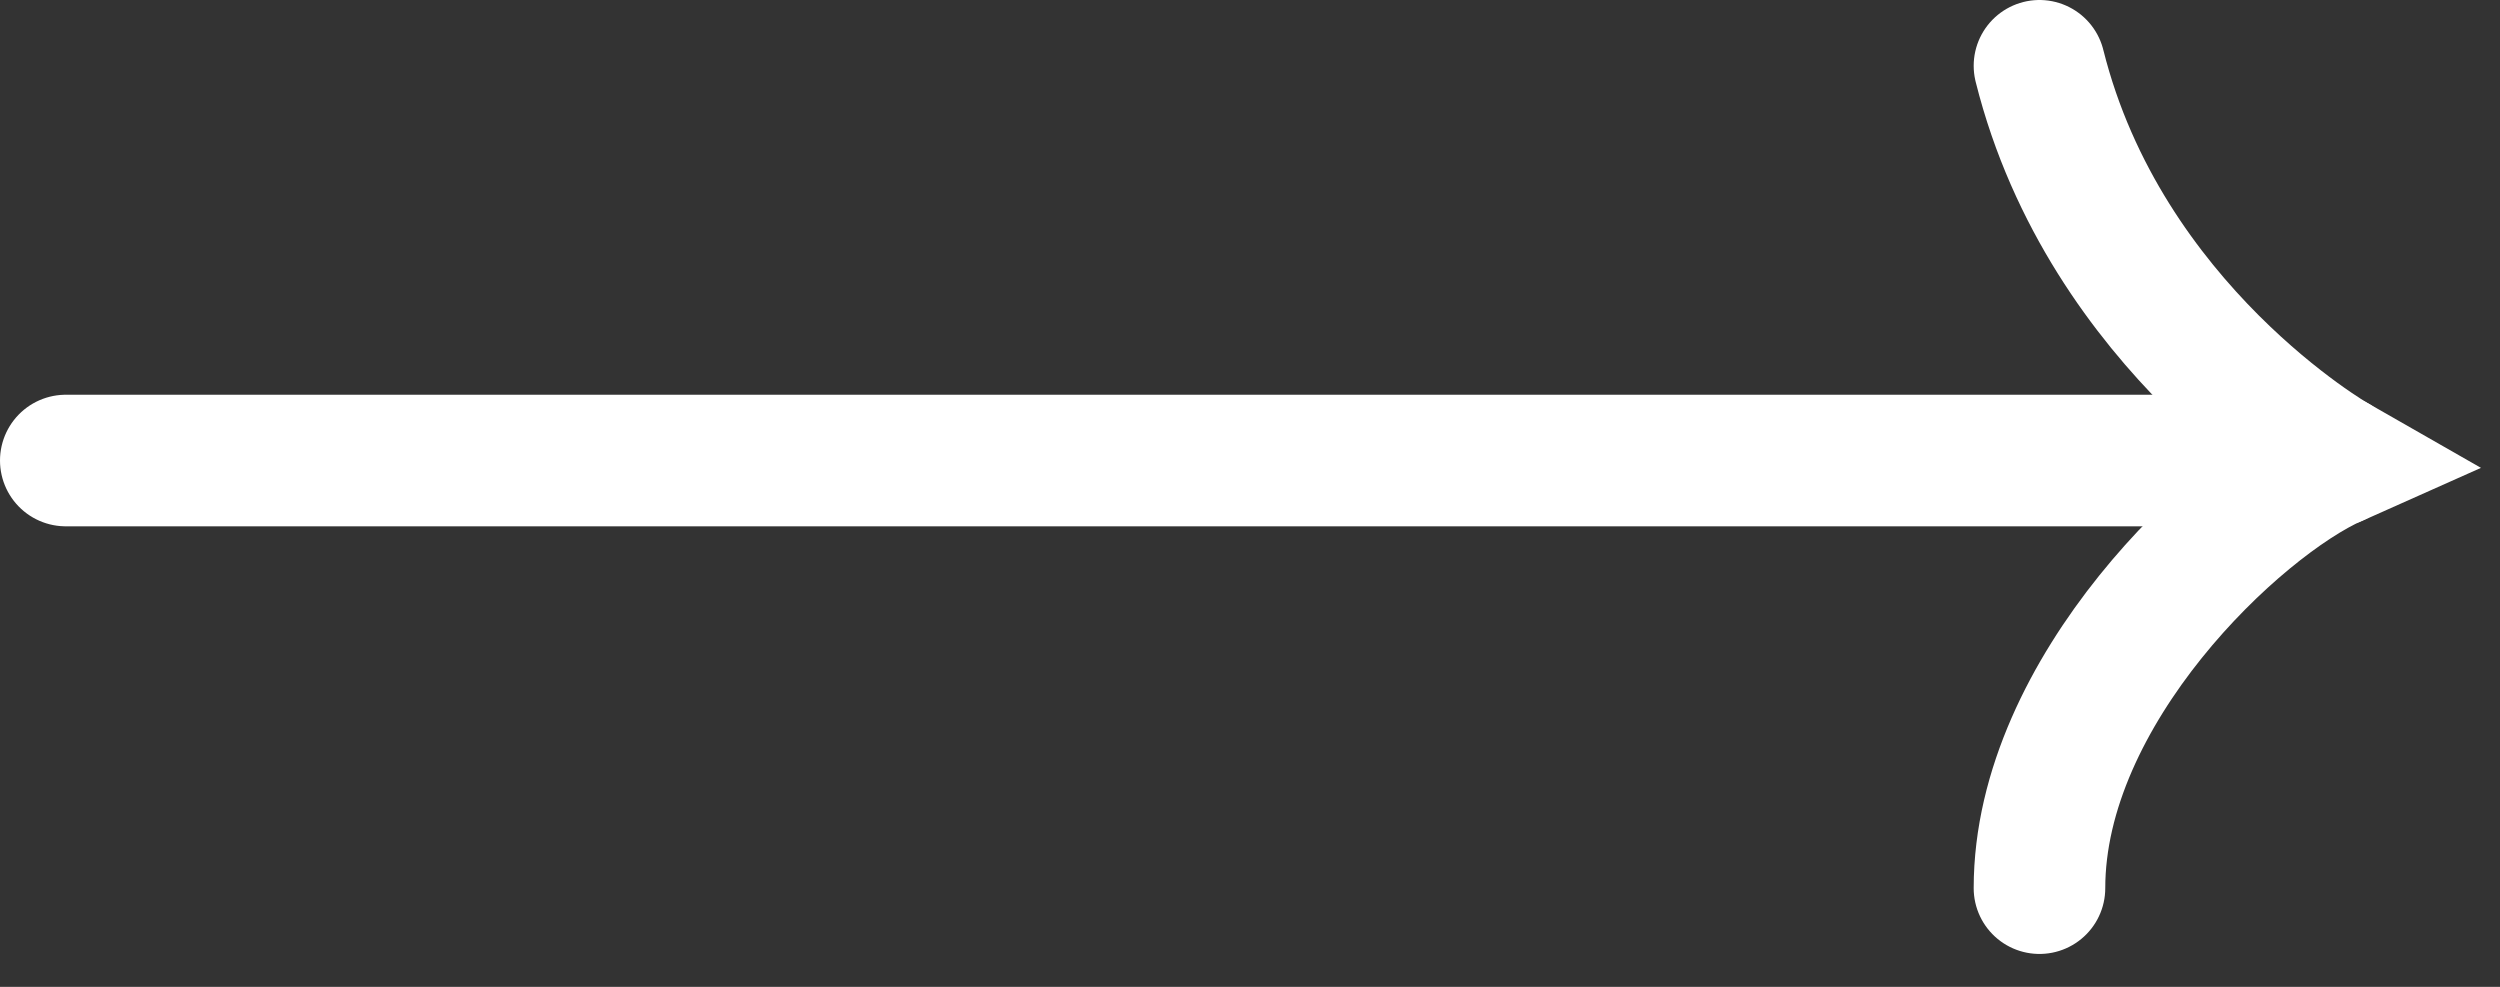
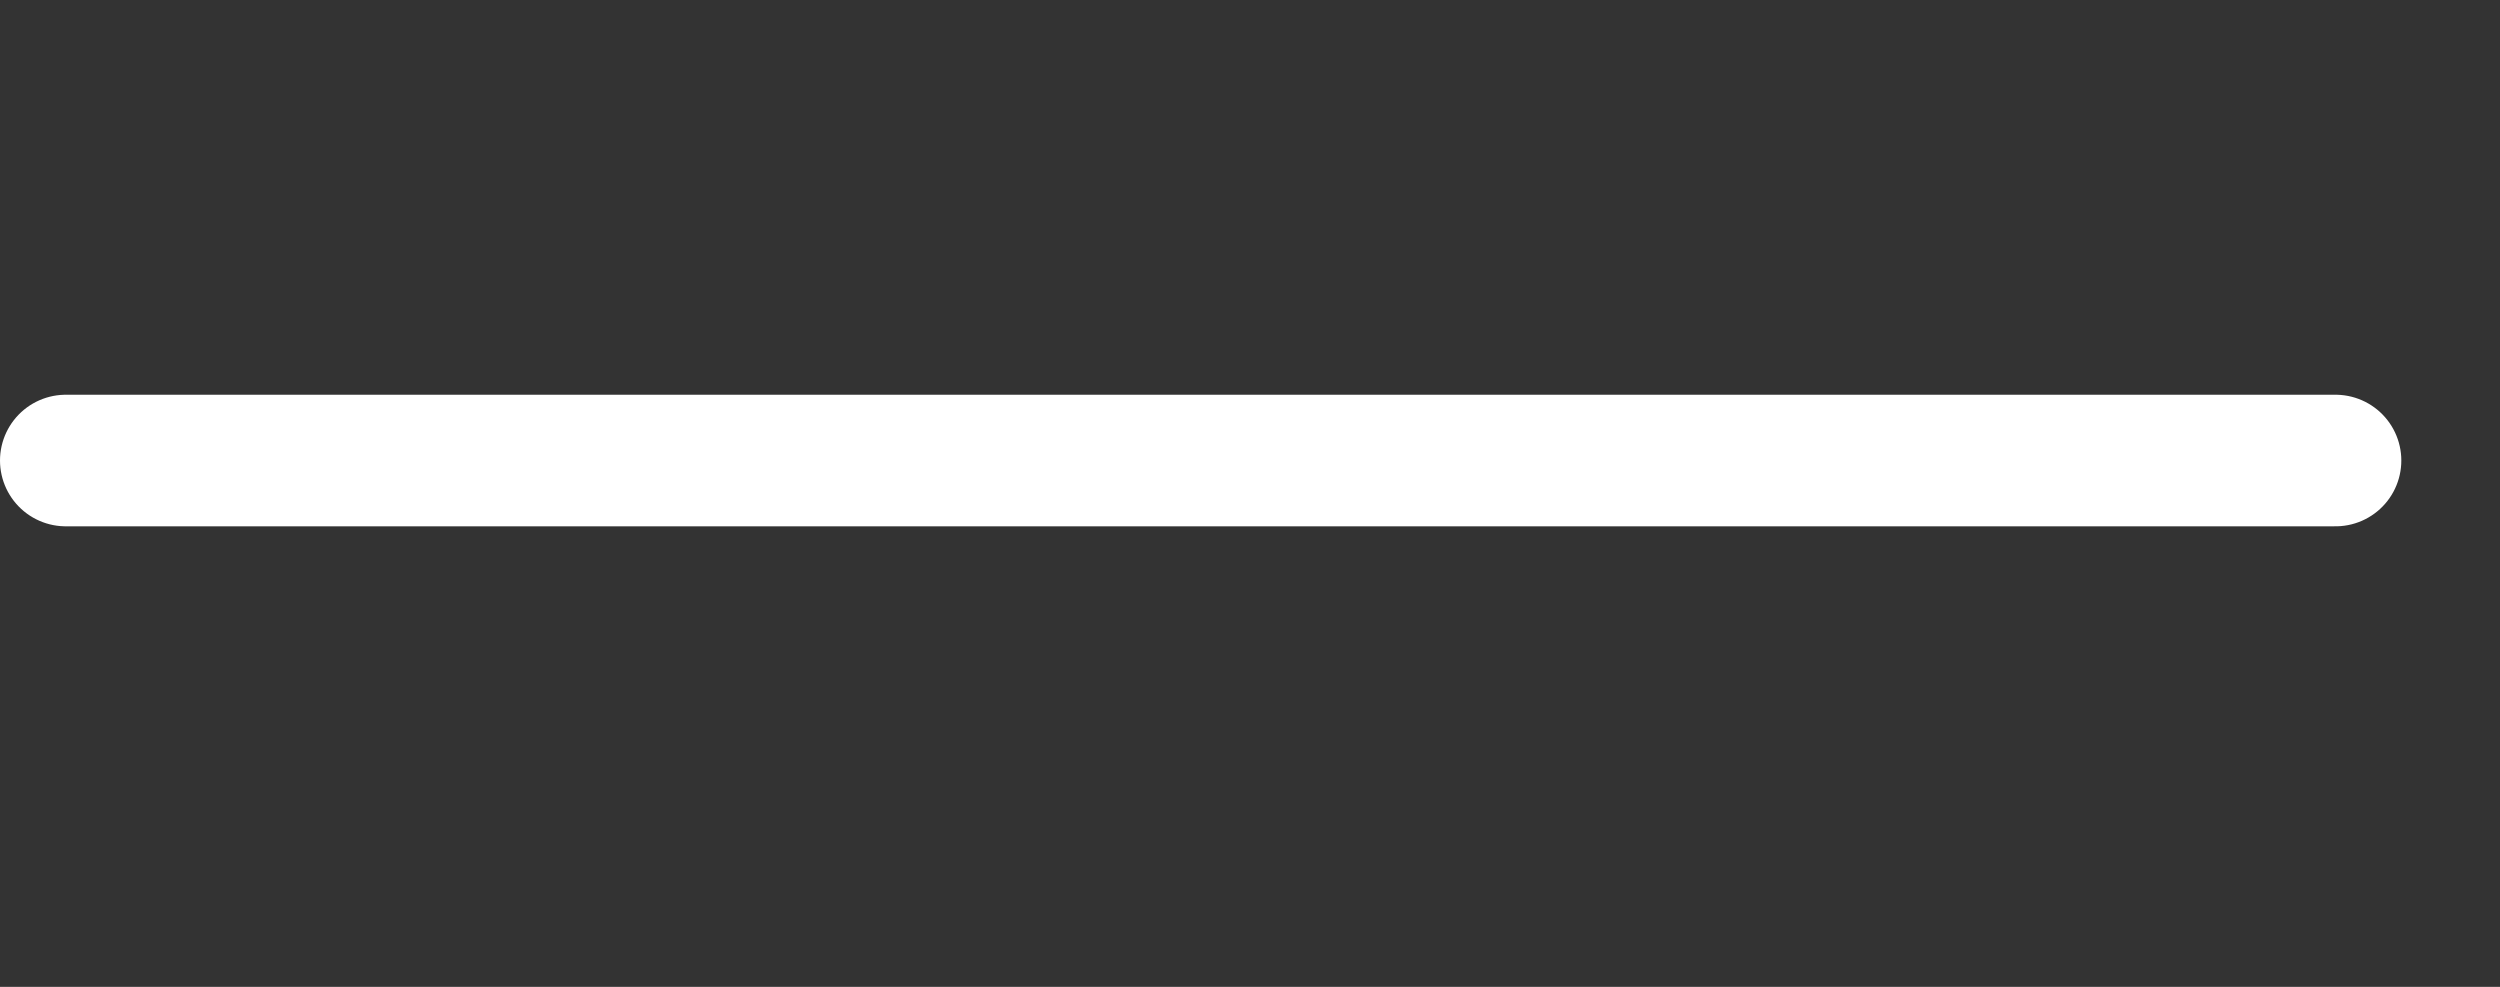
<svg xmlns="http://www.w3.org/2000/svg" width="38" height="15" viewBox="0 0 38 15" fill="none">
  <rect x="0" y="0" width="38" height="15" fill="#333333" stroke="none" />
  <path d="M1 7H35.5" stroke="white" stroke-width="2" stroke-linecap="round" />
-   <path d="M31 1C32 5 35.5 7 35.5 7C34 7.667 31 10.5 31 13.5" stroke="white" stroke-width="2" stroke-linecap="round" />
</svg>